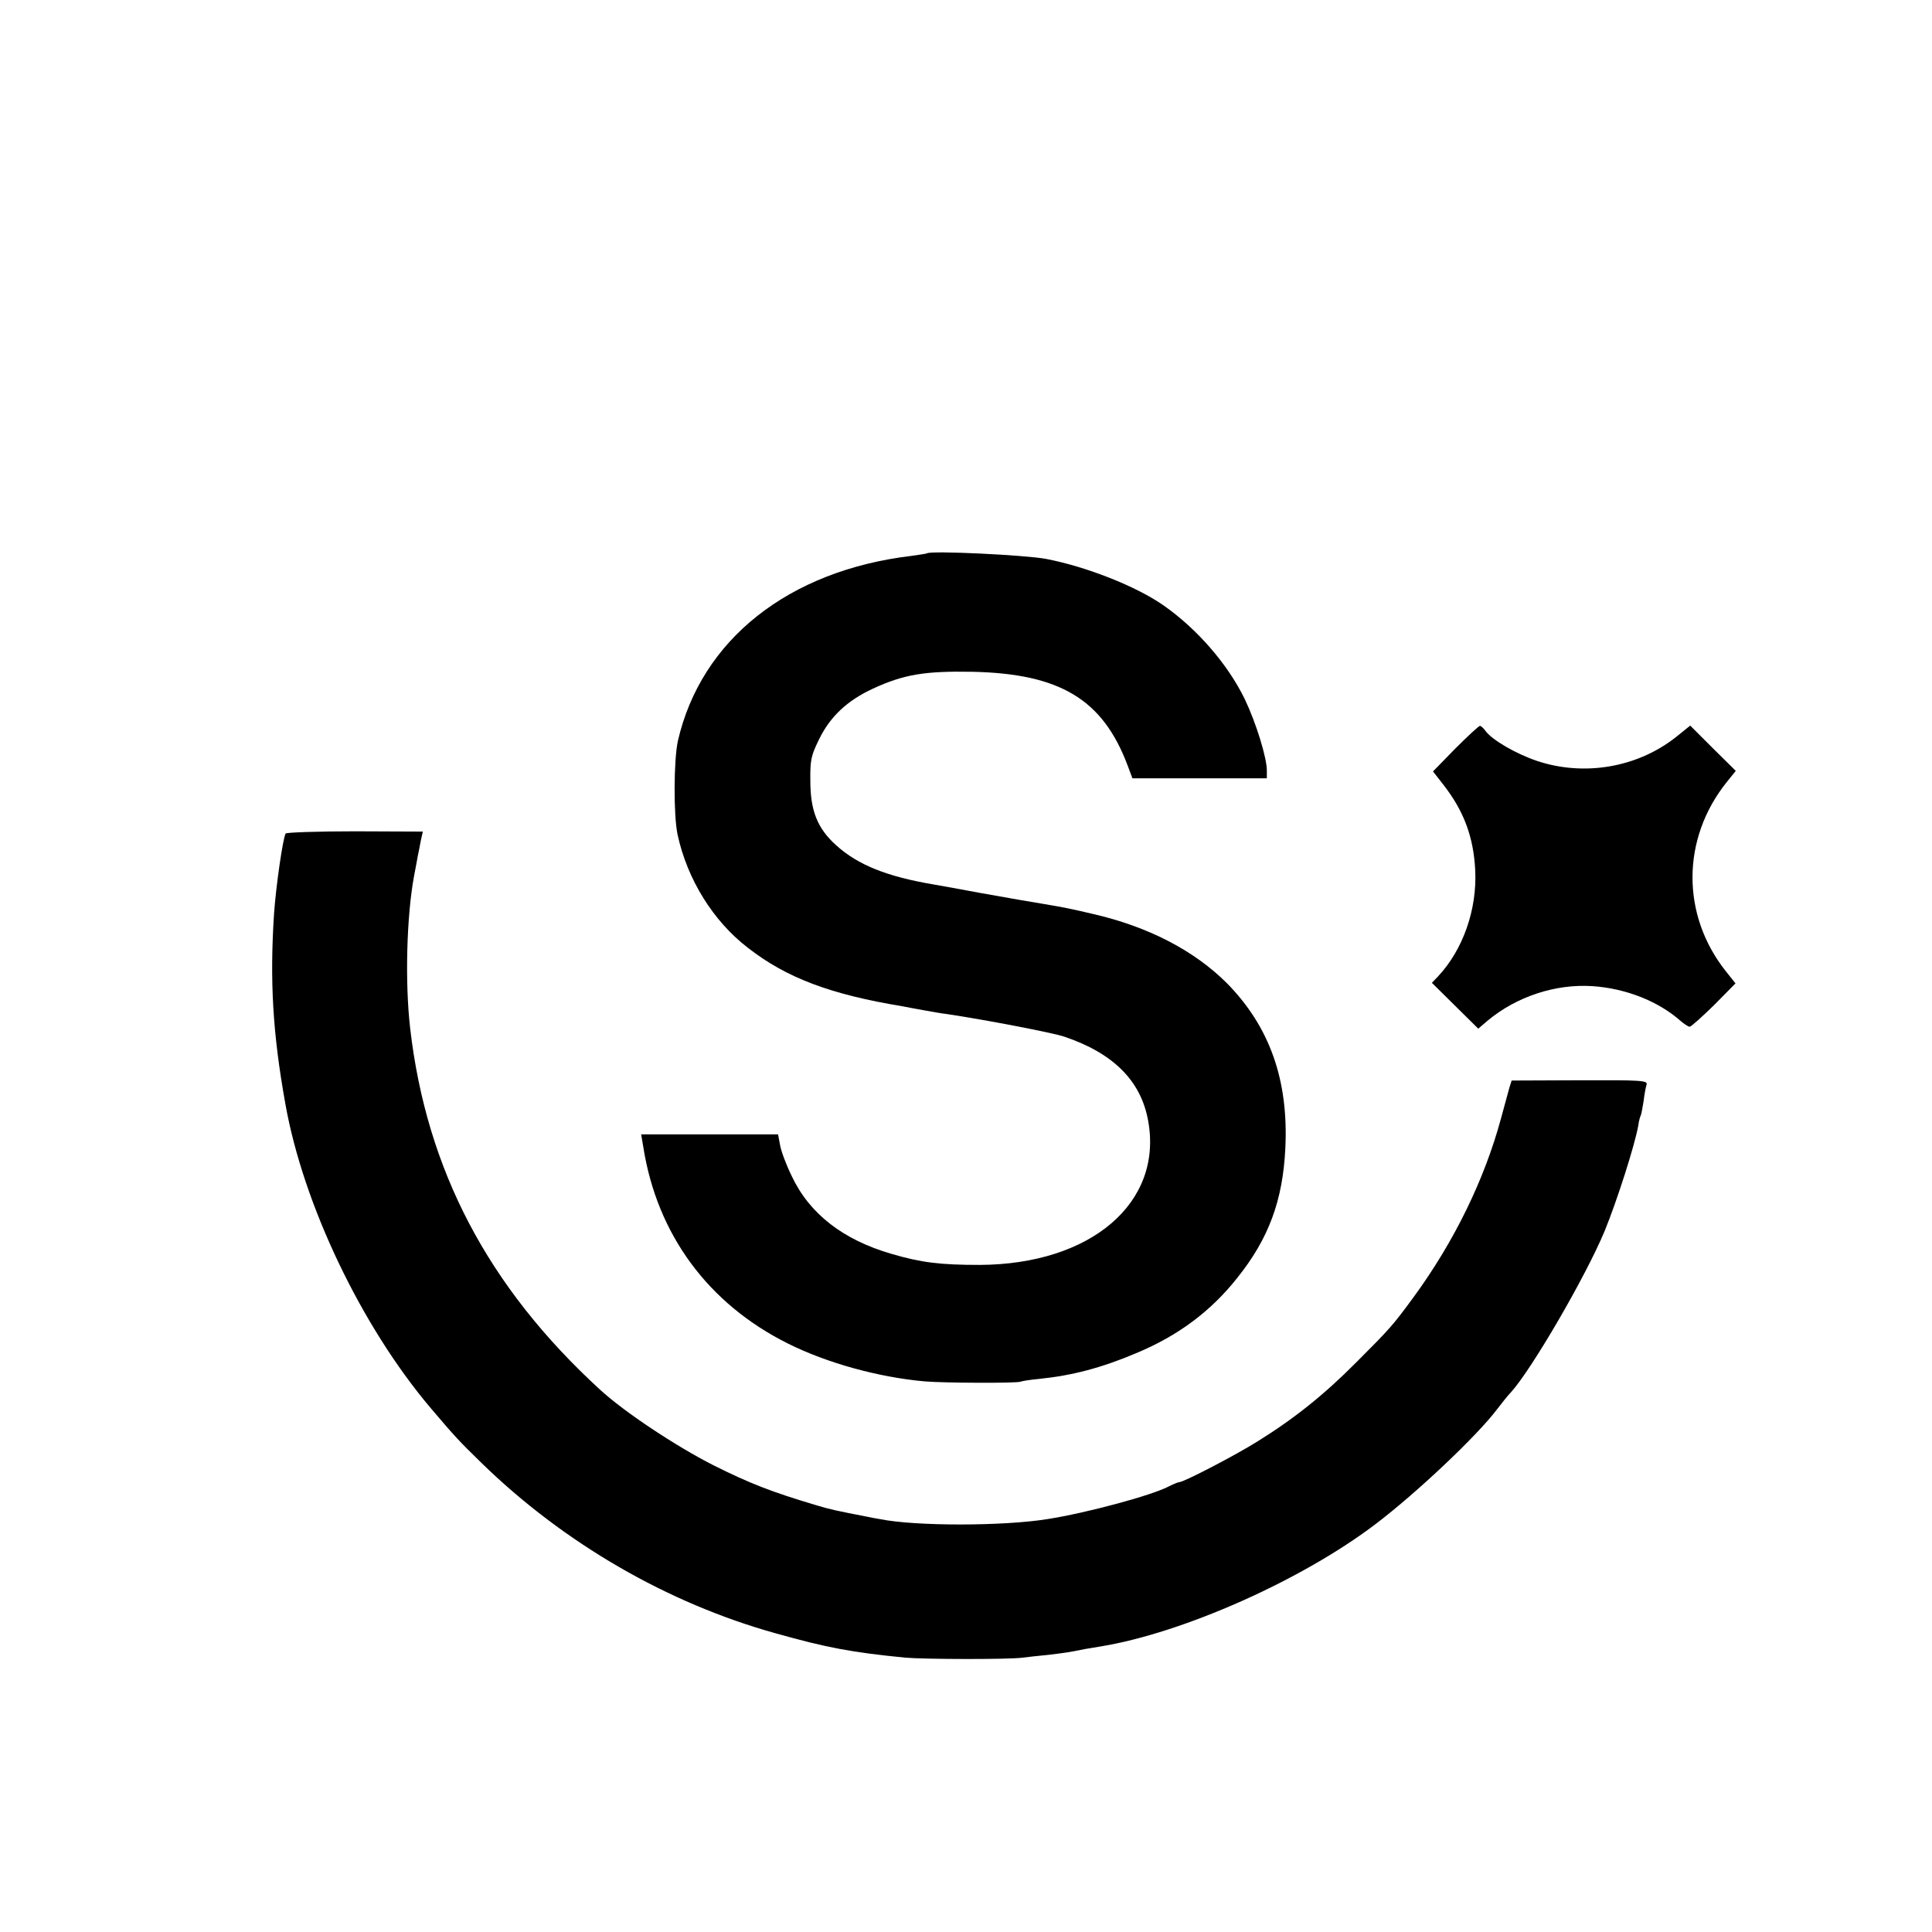
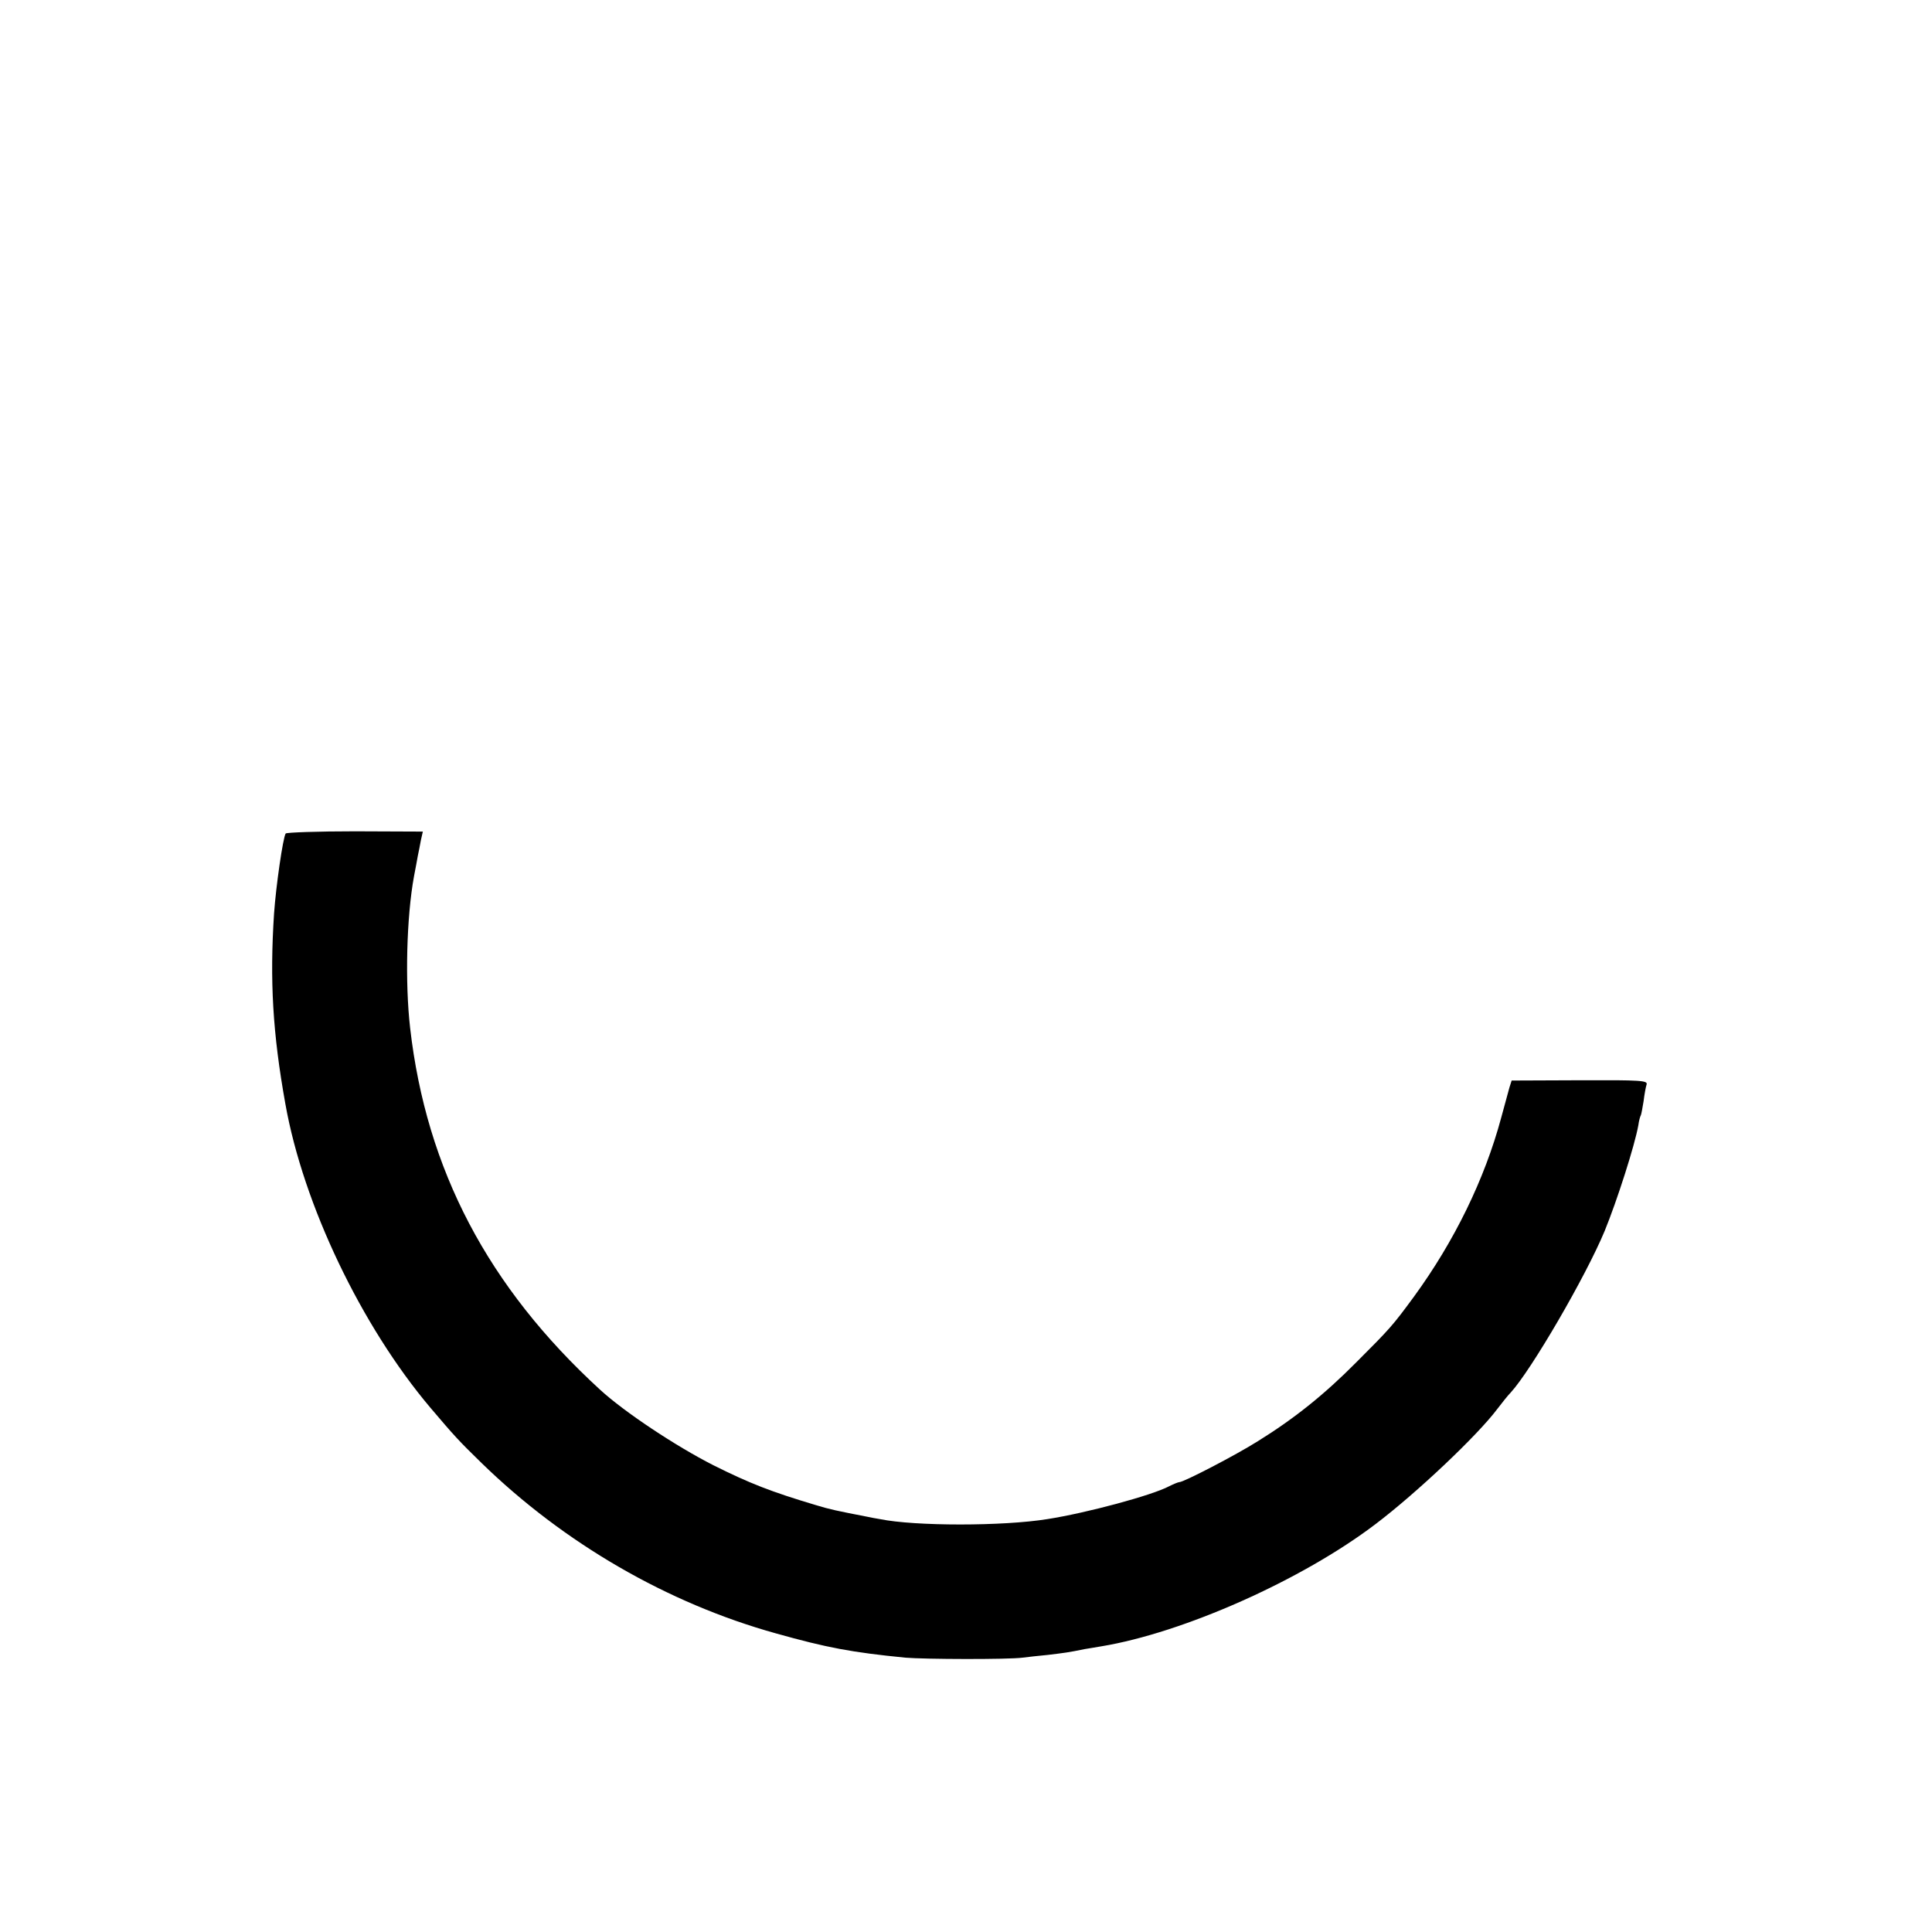
<svg xmlns="http://www.w3.org/2000/svg" version="1.0" width="700pt" height="700pt" viewBox="0 0 700 700" preserveAspectRatio="xMidYMid meet">
  <g transform="translate(0,700) scale(0.1,-0.1)" fill="#000000" stroke="none">
-     <path d="M3358 4995 c-1 -1 -26 -5 -55 -9 -446 -53 -763 -304 -847 -671 -15 -70 -16 -269 -1 -339 35 -162 129 -314 256 -411 139 -108 298 -168 559 -211 14 -3 48 -9 75 -14 28 -5 66 -12 85 -14 141 -21 385 -68 426 -82 178 -60 278 -160 304 -305 54 -297 -207 -520 -610 -522 -142 0 -211 8 -320 40 -176 51 -298 146 -362 283 -20 41 -39 92 -42 113 l-7 37 -248 0 -248 0 8 -47 c50 -316 235 -567 524 -711 140 -70 327 -122 495 -137 69 -6 338 -7 348 -1 4 2 34 7 67 10 119 12 226 40 351 93 152 63 271 152 366 272 115 143 166 282 175 471 12 247 -57 440 -211 597 -119 119 -286 206 -488 252 -81 19 -101 23 -178 36 -59 10 -97 16 -230 40 -74 14 -148 27 -165 30 -172 29 -276 71 -355 142 -68 61 -94 125 -94 234 -1 76 3 92 32 151 40 82 102 140 195 183 113 52 188 64 361 61 317 -7 471 -100 561 -338 l18 -48 243 0 244 0 0 28 c0 47 -39 173 -80 259 -62 127 -172 254 -295 340 -99 69 -279 140 -425 168 -73 14 -420 31 -432 20z" />
-     <path d="M5273 4288 l-81 -83 39 -50 c73 -94 108 -188 114 -308 7 -142 -44 -288 -135 -385 l-22 -23 84 -83 84 -83 34 29 c104 87 246 134 380 125 119 -8 238 -54 319 -126 13 -11 28 -21 33 -21 5 0 44 35 88 78 l78 79 -35 44 c-162 204 -161 480 3 685 l33 41 -83 82 -82 82 -51 -41 c-140 -111 -333 -144 -504 -87 -77 26 -163 76 -187 109 -7 10 -16 18 -20 18 -4 0 -44 -37 -89 -82z" />
    <path d="M1035 3980 c-10 -16 -35 -190 -42 -289 -16 -244 -5 -435 41 -691 65 -365 275 -804 525 -1100 90 -106 102 -119 186 -201 299 -291 674 -508 1066 -617 185 -52 276 -69 469 -88 68 -6 373 -7 425 0 17 2 58 7 92 10 58 7 75 9 133 21 14 2 41 7 60 10 297 49 727 240 994 443 149 113 369 321 441 417 17 22 38 49 49 60 74 81 271 419 340 585 45 110 109 310 122 383 2 17 7 33 9 36 2 4 6 27 10 51 3 25 8 52 11 61 4 14 -21 16 -242 15 l-247 -1 -8 -25 c-4 -14 -17 -63 -30 -110 -60 -223 -170 -448 -316 -648 -77 -105 -87 -116 -208 -237 -118 -119 -226 -205 -358 -287 -81 -51 -268 -148 -284 -148 -4 0 -21 -7 -37 -15 -62 -33 -300 -97 -441 -119 -161 -26 -480 -26 -607 0 -13 2 -34 6 -48 9 -108 21 -133 26 -185 42 -161 48 -240 79 -370 144 -136 69 -323 193 -411 274 -406 372 -629 797 -688 1310 -19 166 -13 403 14 550 5 28 12 61 14 75 3 14 8 39 11 56 l7 31 -246 1 c-135 0 -248 -4 -251 -8z" />
  </g>
</svg>